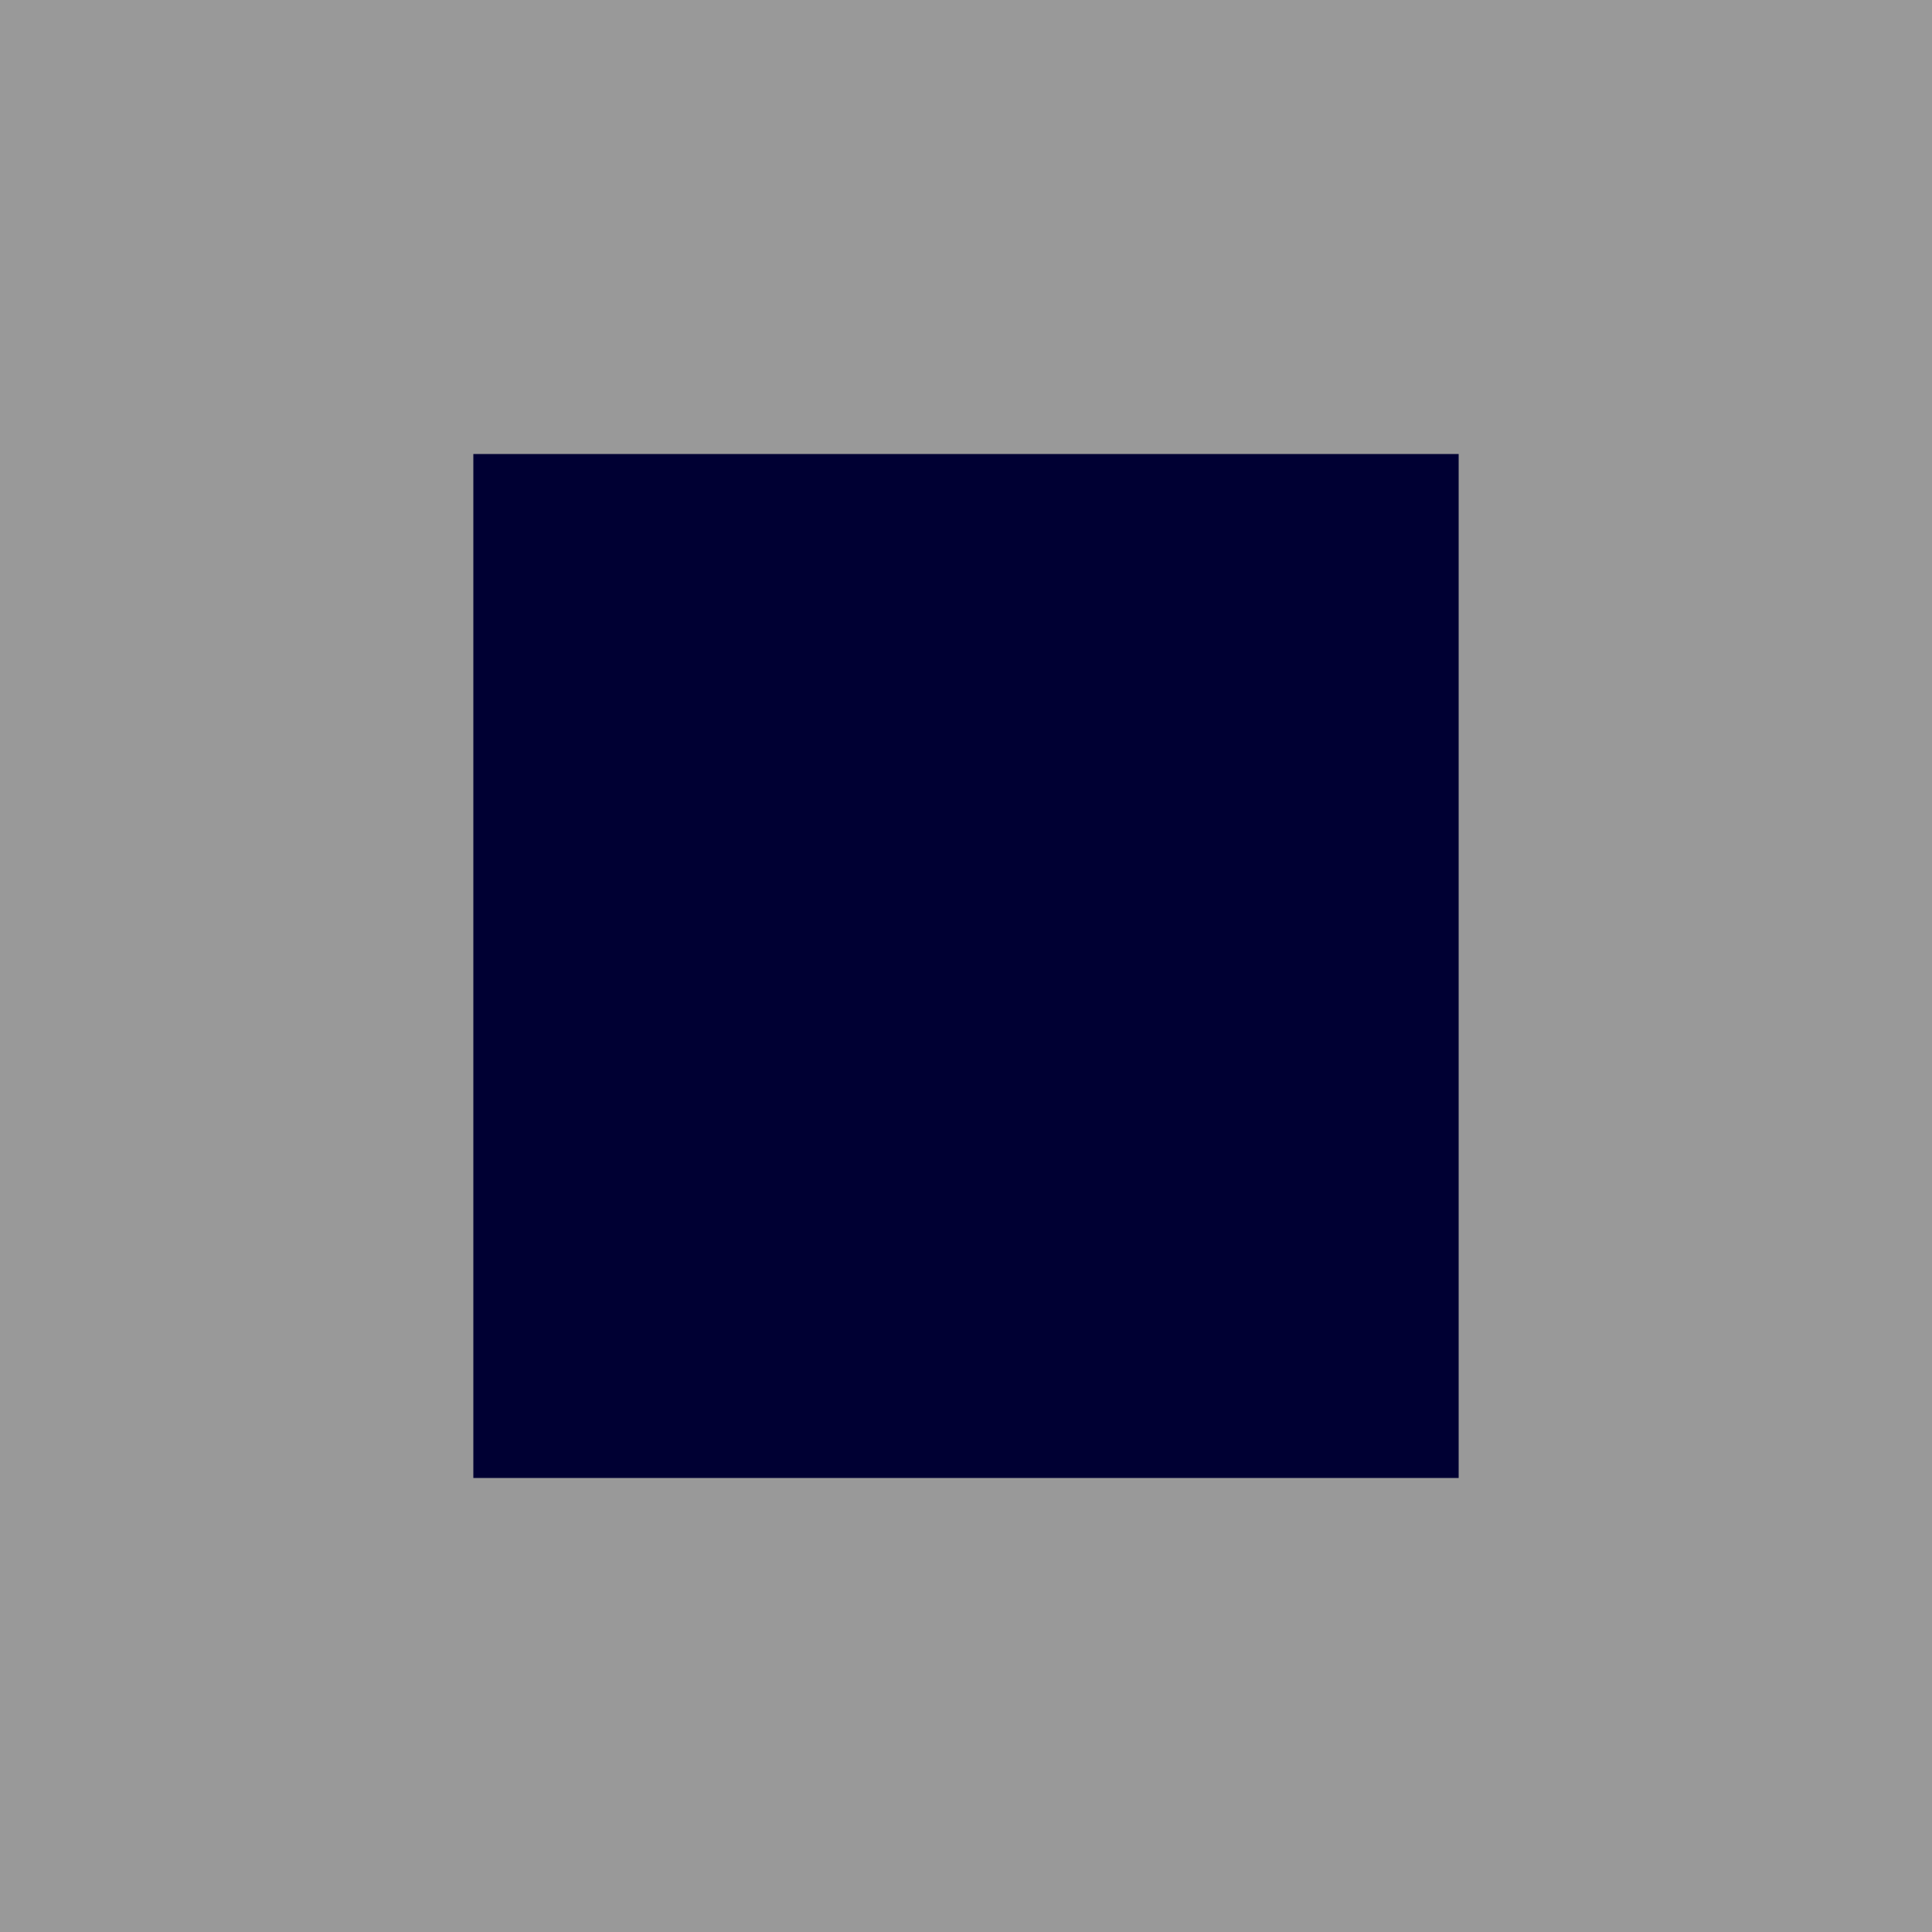
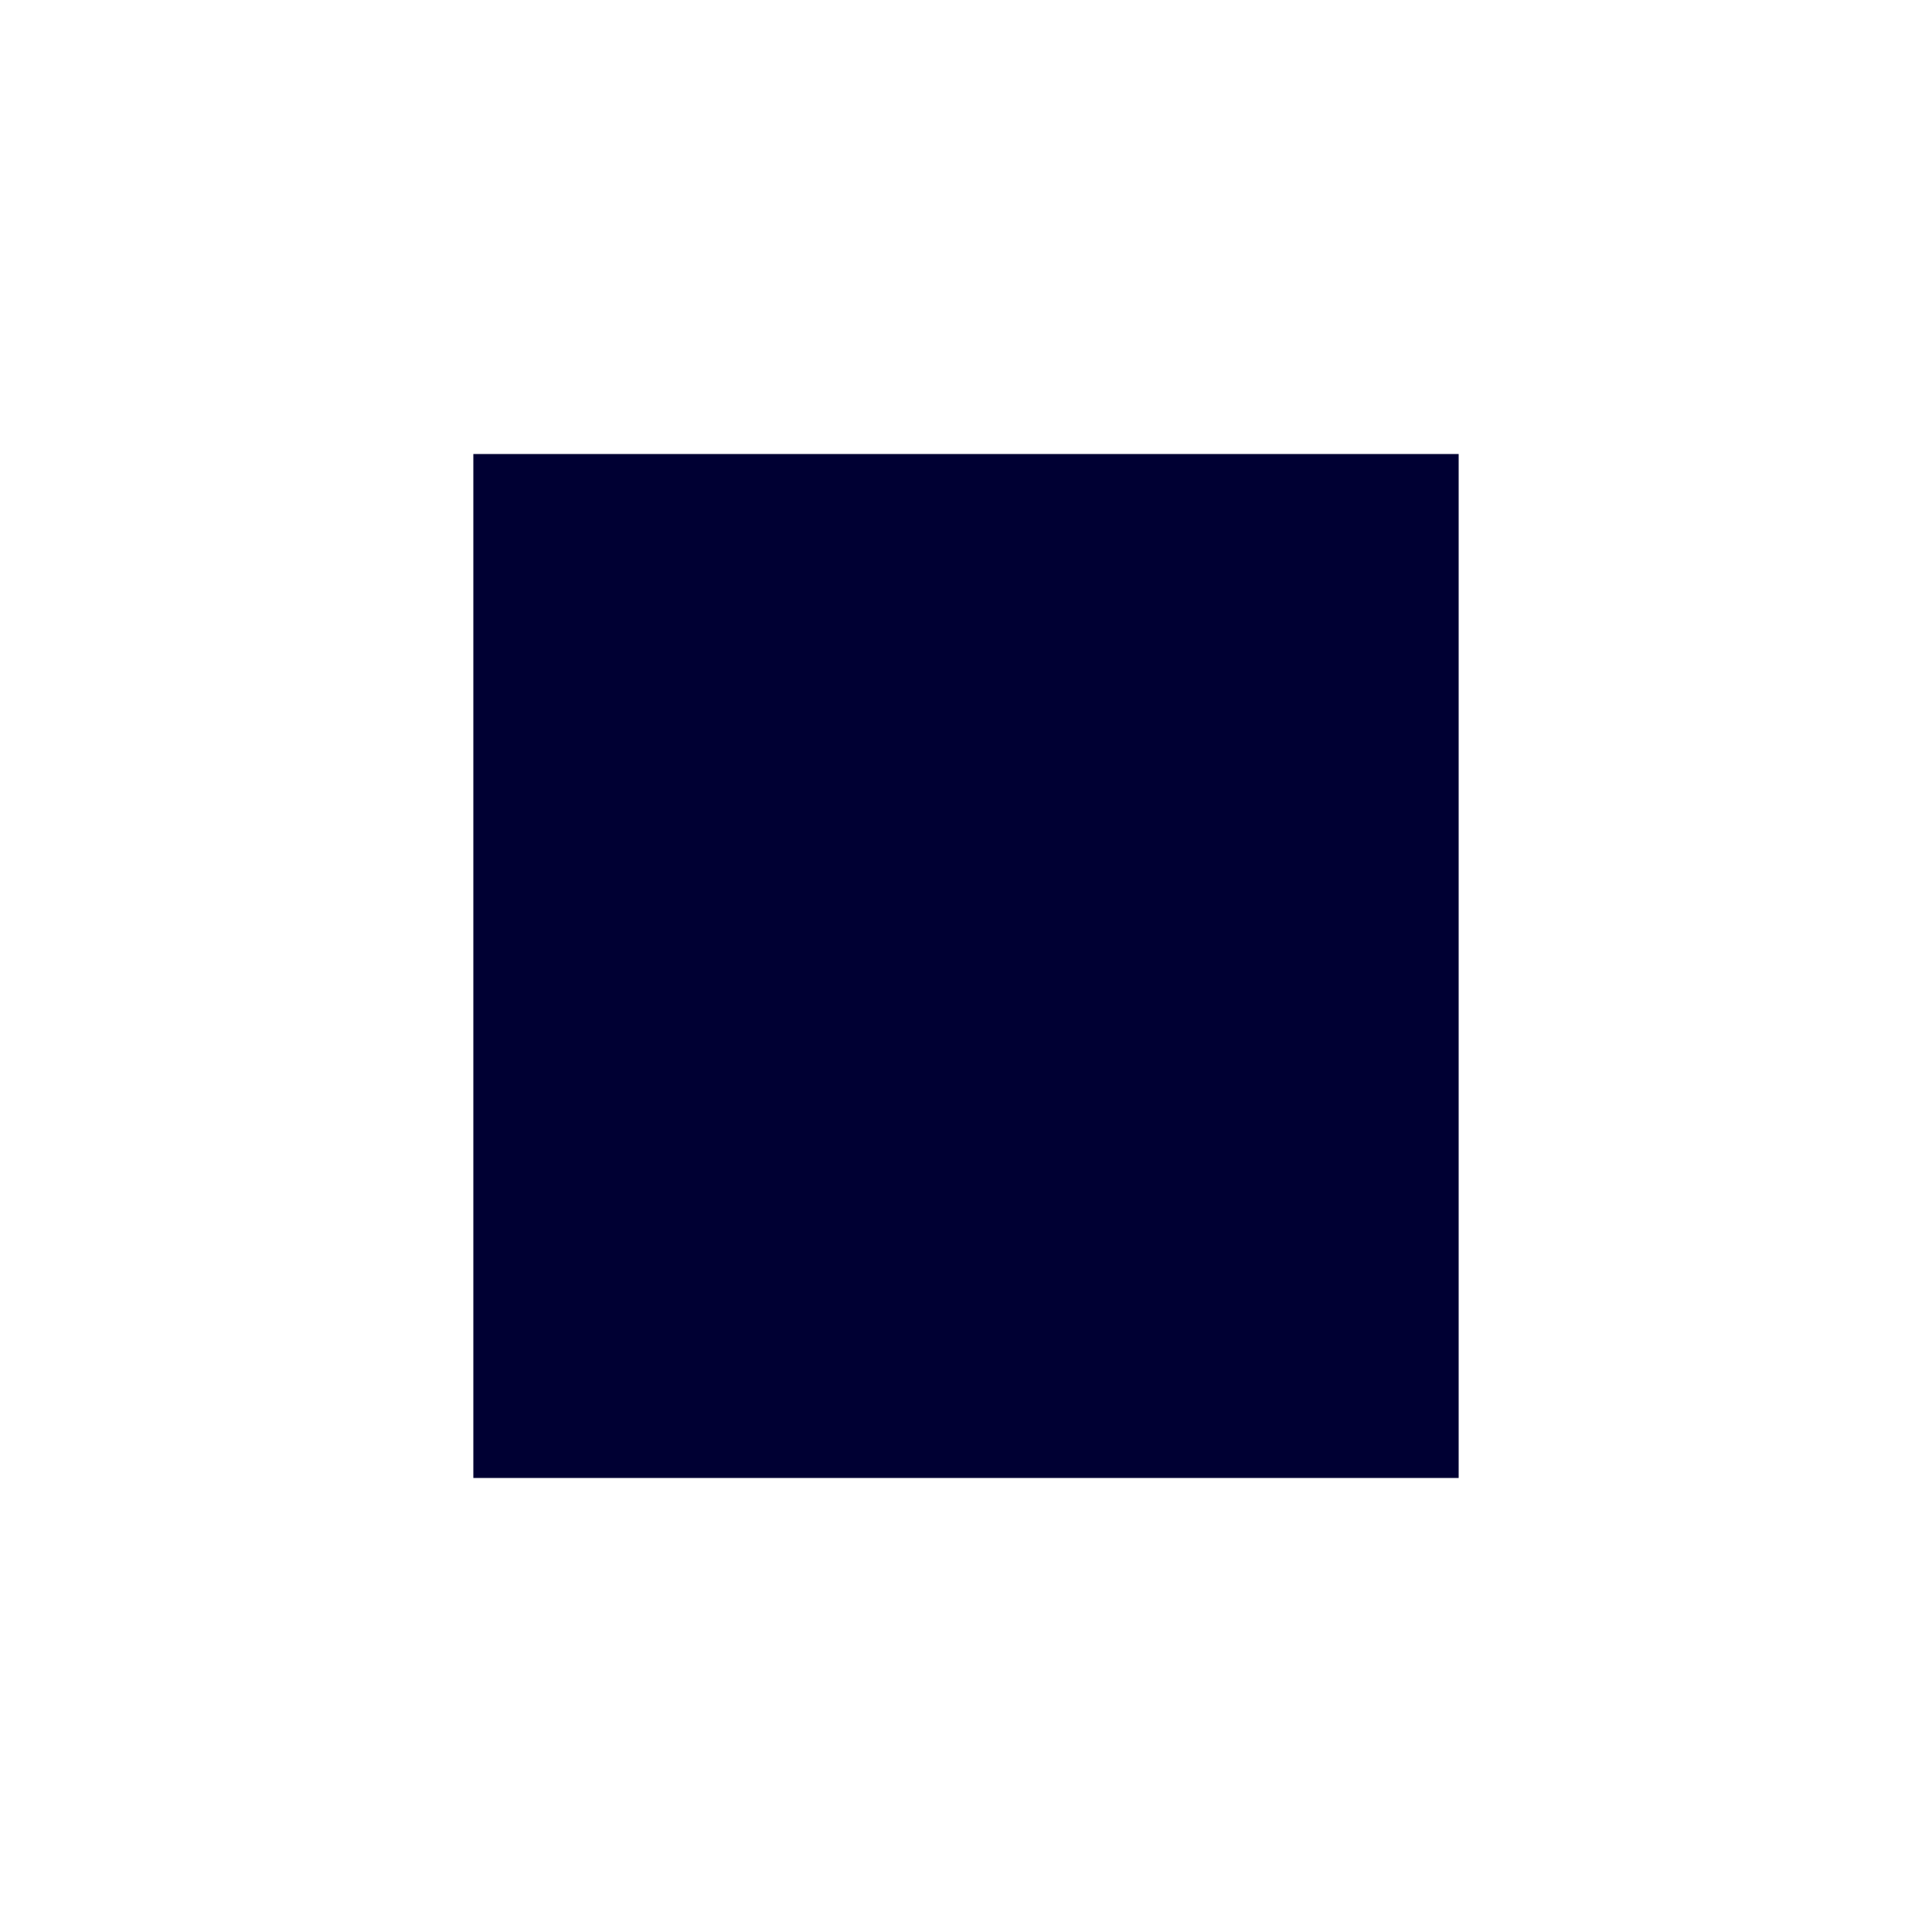
<svg xmlns="http://www.w3.org/2000/svg" height="20.0px" width="20.0px">
  <g transform="matrix(1.0, 0.0, 0.0, 1.0, 10.0, 10.0)">
-     <path d="M-10.0 -10.0 L10.0 -10.0 10.0 10.0 -10.0 10.0 -10.0 -10.0" fill="#999999" fill-rule="evenodd" stroke="none" />
-     <path d="M-10.0 -10.0 L10.0 -10.0 10.0 10.0 -10.0 10.0 -10.0 -10.0 Z" fill="none" stroke="#999999" stroke-linecap="round" stroke-linejoin="round" stroke-width="0.05" />
    <path d="M-5.1 -5.3 L5.1 -5.3 5.1 5.3 -5.1 5.3 -5.1 -5.3" fill="#000033" fill-rule="evenodd" stroke="none" />
  </g>
</svg>